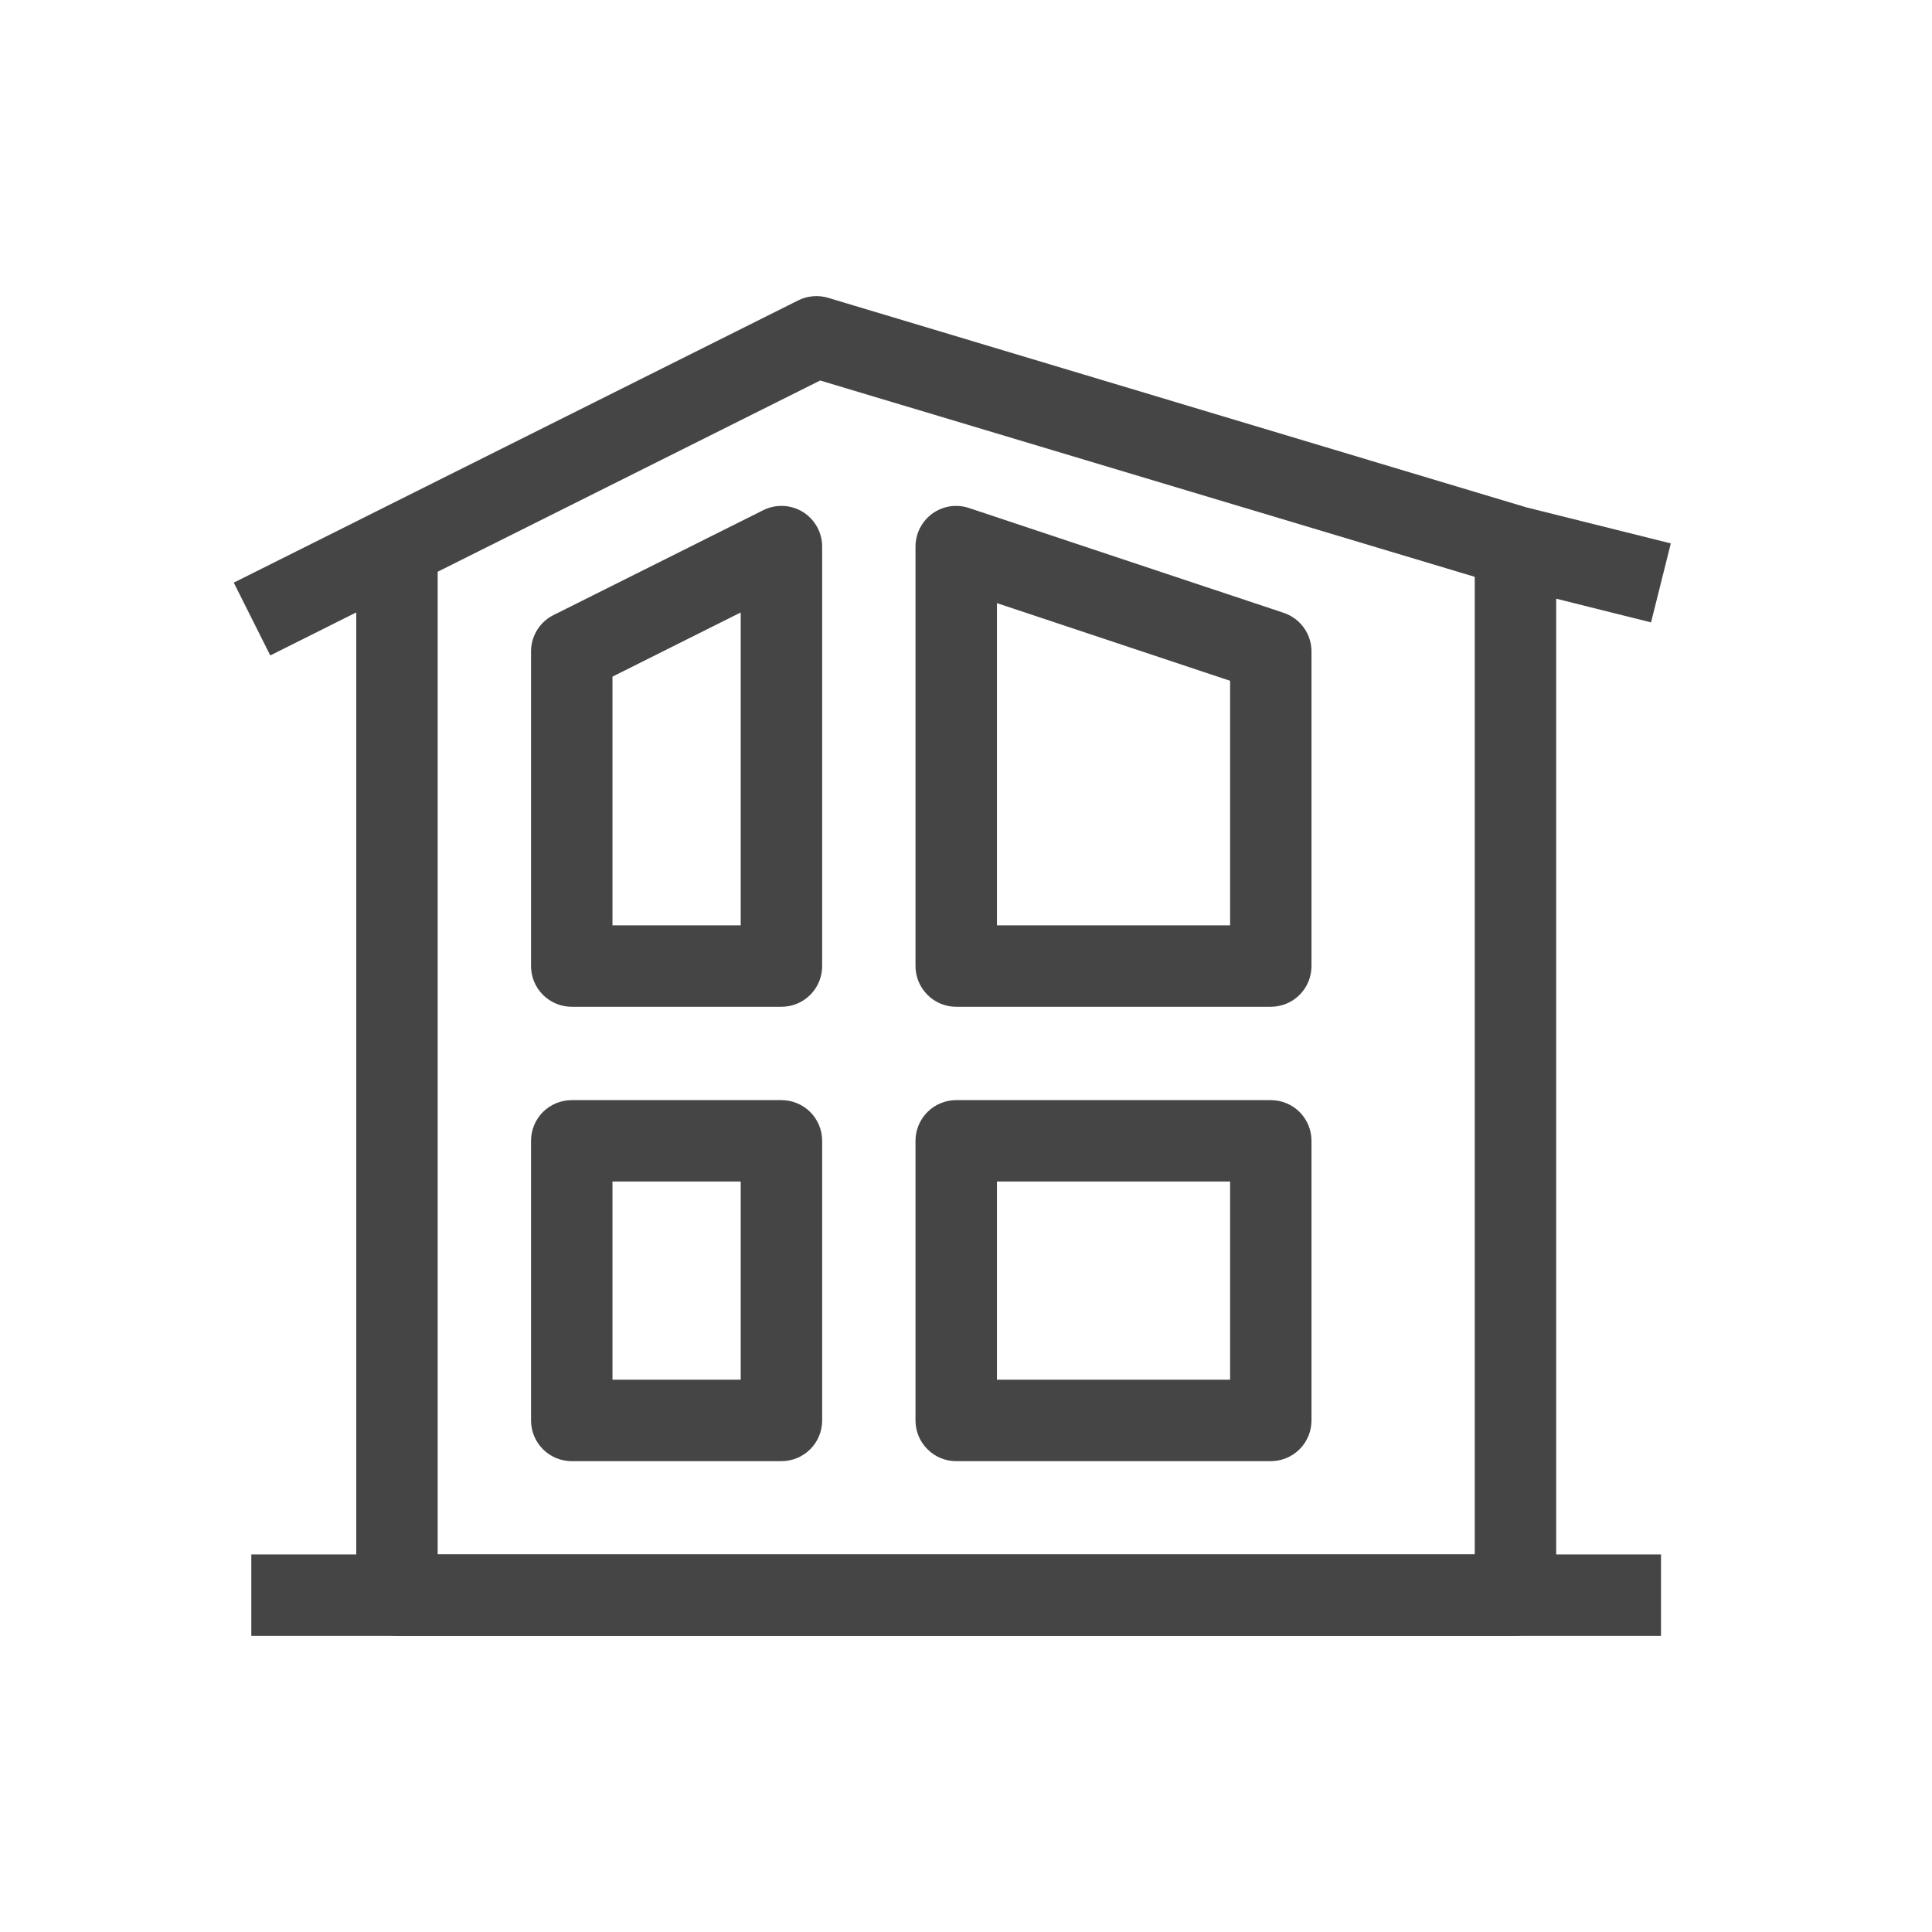
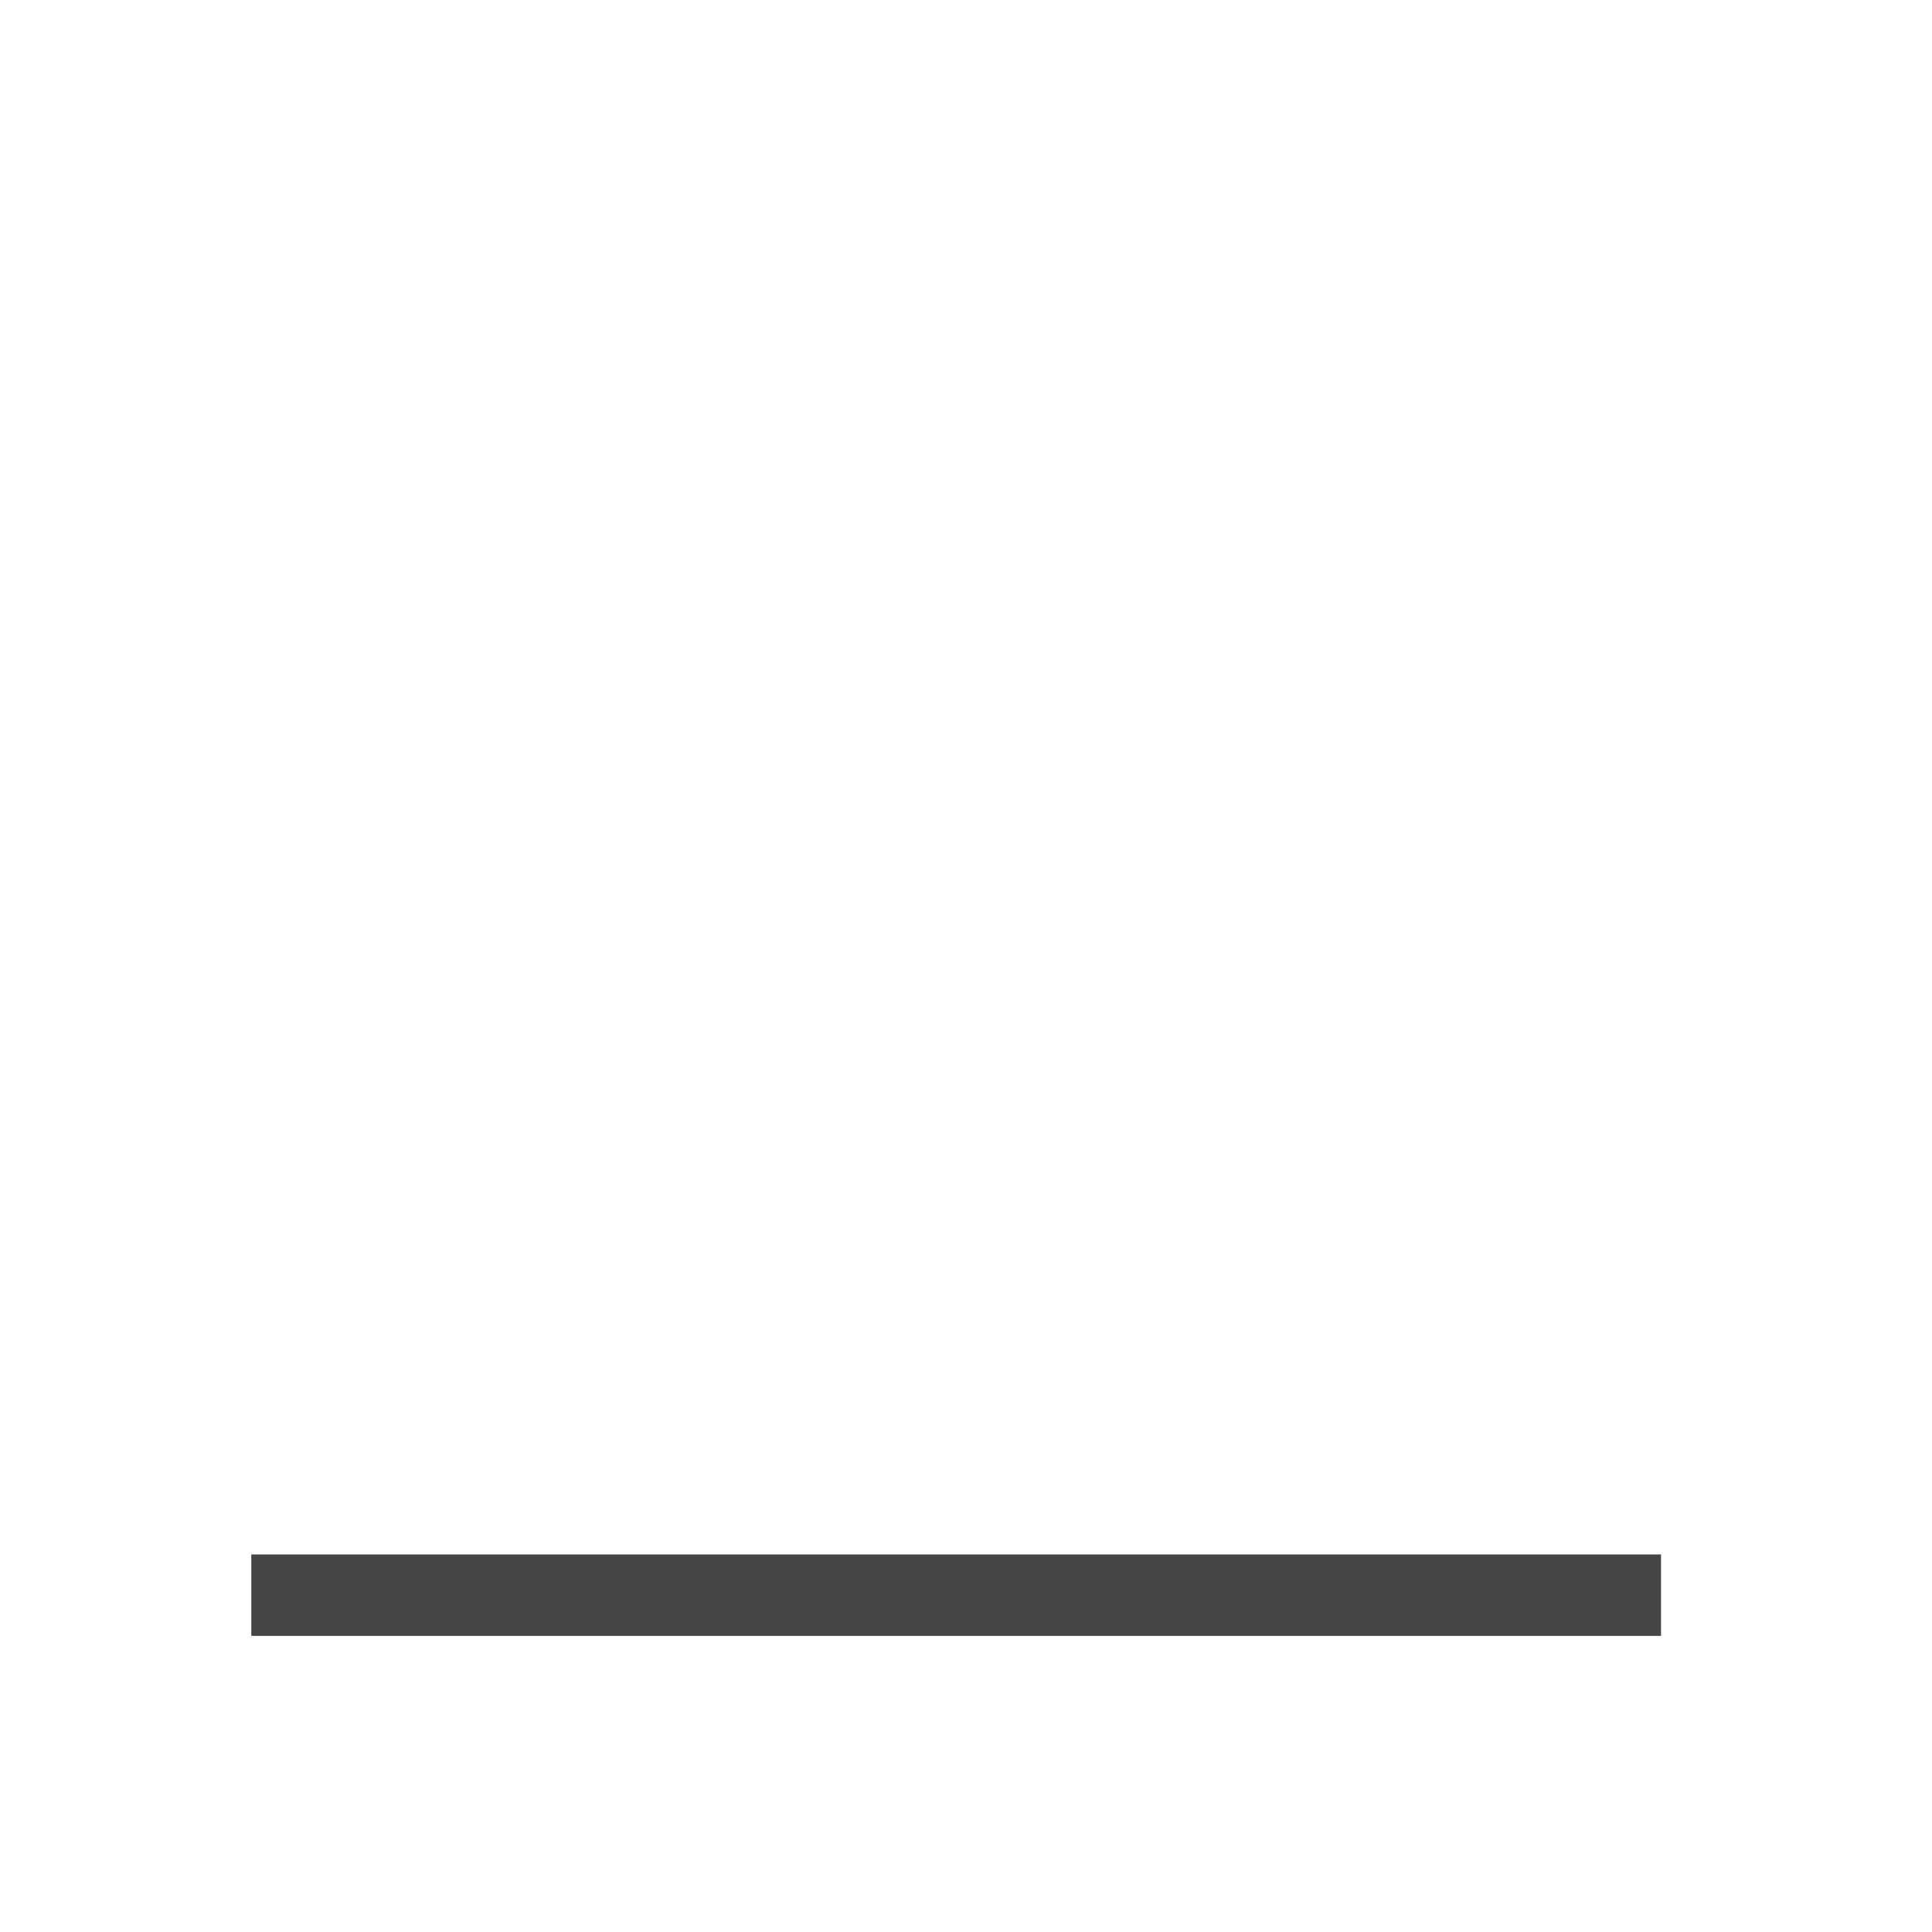
<svg xmlns="http://www.w3.org/2000/svg" width="32" height="32" viewBox="0 0 32 32" fill="none">
  <path fill-rule="evenodd" clip-rule="evenodd" d="M4.258 25.842H27.416V27H4.258V25.842Z" fill="#454545" stroke="#454545" stroke-width="0.191" />
-   <path fill-rule="evenodd" clip-rule="evenodd" d="M13.263 5.061C13.395 4.995 13.548 4.982 13.689 5.024L25.254 8.495L27.558 9.07L27.277 10.193L25.68 9.794V26.421C25.68 26.575 25.619 26.722 25.511 26.83C25.402 26.939 25.255 27 25.101 27H6.575C6.422 27 6.274 26.939 6.166 26.83C6.057 26.722 5.996 26.575 5.996 26.421V9.989L4.519 10.728L4 9.693L13.263 5.061ZM7.154 9.411V25.842H24.522V9.483L13.576 6.2L7.154 9.411Z" fill="#454545" stroke="#454545" stroke-width="0.191" />
-   <path fill-rule="evenodd" clip-rule="evenodd" d="M13.248 8.561C13.332 8.613 13.401 8.686 13.449 8.772C13.497 8.858 13.522 8.955 13.522 9.053V16.001C13.522 16.154 13.461 16.302 13.353 16.41C13.244 16.519 13.097 16.58 12.943 16.58H9.47C9.316 16.58 9.169 16.519 9.06 16.41C8.952 16.302 8.891 16.154 8.891 16.001V10.79C8.891 10.683 8.921 10.578 8.977 10.486C9.033 10.395 9.114 10.321 9.21 10.273L12.684 8.536C12.772 8.492 12.87 8.471 12.969 8.475C13.068 8.48 13.164 8.509 13.248 8.561ZM10.049 11.148V15.422H12.364V9.99L10.049 11.148ZM15.5 8.583C15.425 8.637 15.365 8.708 15.323 8.789C15.281 8.871 15.259 8.962 15.259 9.053V16.001C15.259 16.154 15.32 16.302 15.429 16.41C15.537 16.519 15.684 16.58 15.838 16.58H21.048C21.202 16.58 21.349 16.519 21.458 16.41C21.566 16.302 21.627 16.154 21.627 16.001V10.79C21.627 10.669 21.589 10.55 21.518 10.452C21.447 10.353 21.347 10.28 21.231 10.241L16.021 8.505C15.934 8.476 15.841 8.468 15.751 8.481C15.66 8.495 15.574 8.53 15.5 8.583ZM20.47 11.207V15.422H16.417V9.857L20.47 11.207ZM8.891 18.895C8.891 18.742 8.952 18.595 9.06 18.486C9.169 18.378 9.316 18.317 9.47 18.317H12.943C13.097 18.317 13.244 18.378 13.353 18.486C13.461 18.595 13.522 18.742 13.522 18.895V23.527C13.522 23.681 13.461 23.828 13.353 23.936C13.244 24.045 13.097 24.106 12.943 24.106H9.47C9.316 24.106 9.169 24.045 9.06 23.936C8.952 23.828 8.891 23.681 8.891 23.527V18.895ZM10.049 19.474V22.948H12.364V19.474H10.049ZM21.627 18.895C21.627 18.742 21.566 18.595 21.458 18.486C21.349 18.378 21.202 18.317 21.048 18.317H15.838C15.684 18.317 15.537 18.378 15.429 18.486C15.32 18.595 15.259 18.742 15.259 18.895V23.527C15.259 23.681 15.32 23.828 15.429 23.936C15.537 24.045 15.684 24.106 15.838 24.106H21.048C21.202 24.106 21.349 24.045 21.458 23.936C21.566 23.828 21.627 23.681 21.627 23.527V18.895ZM20.47 19.474V22.948H16.417V19.474H20.47Z" fill="#454545" stroke="#454545" stroke-width="0.191" />
</svg>